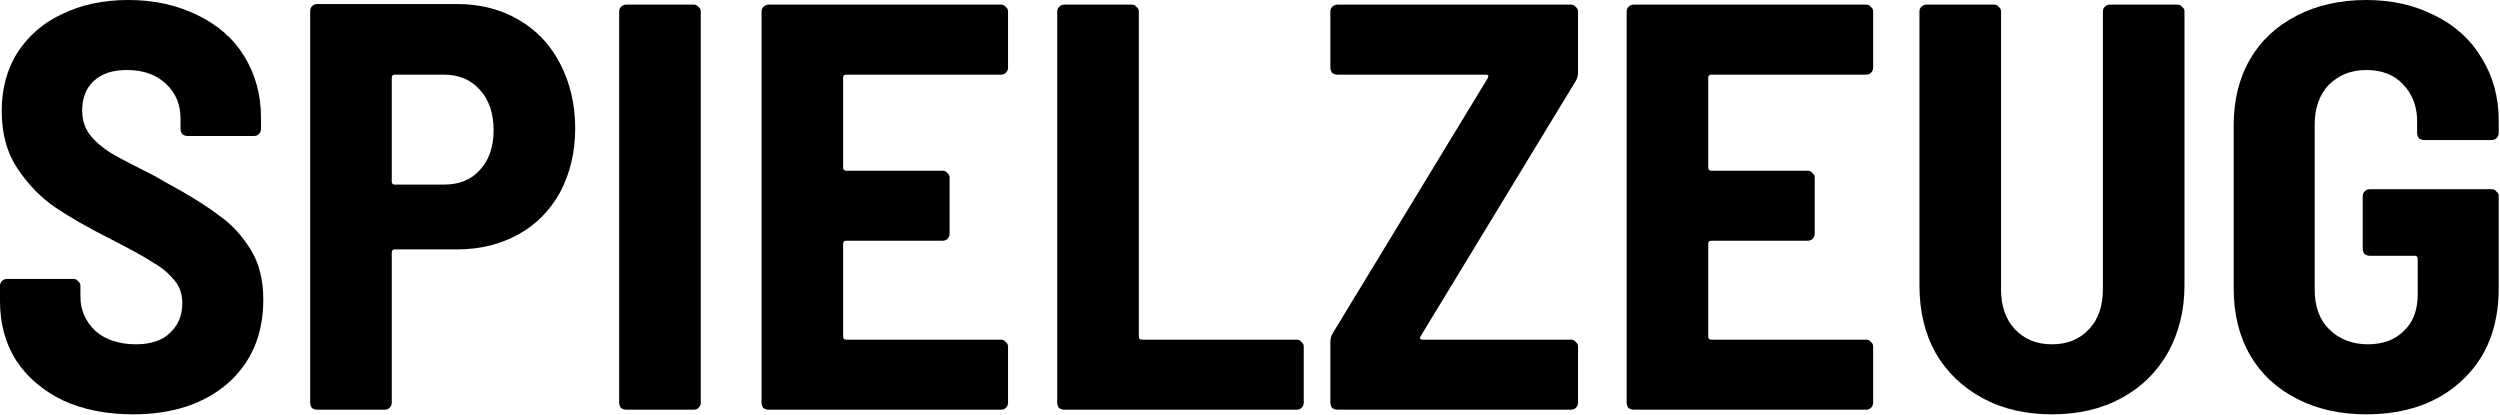
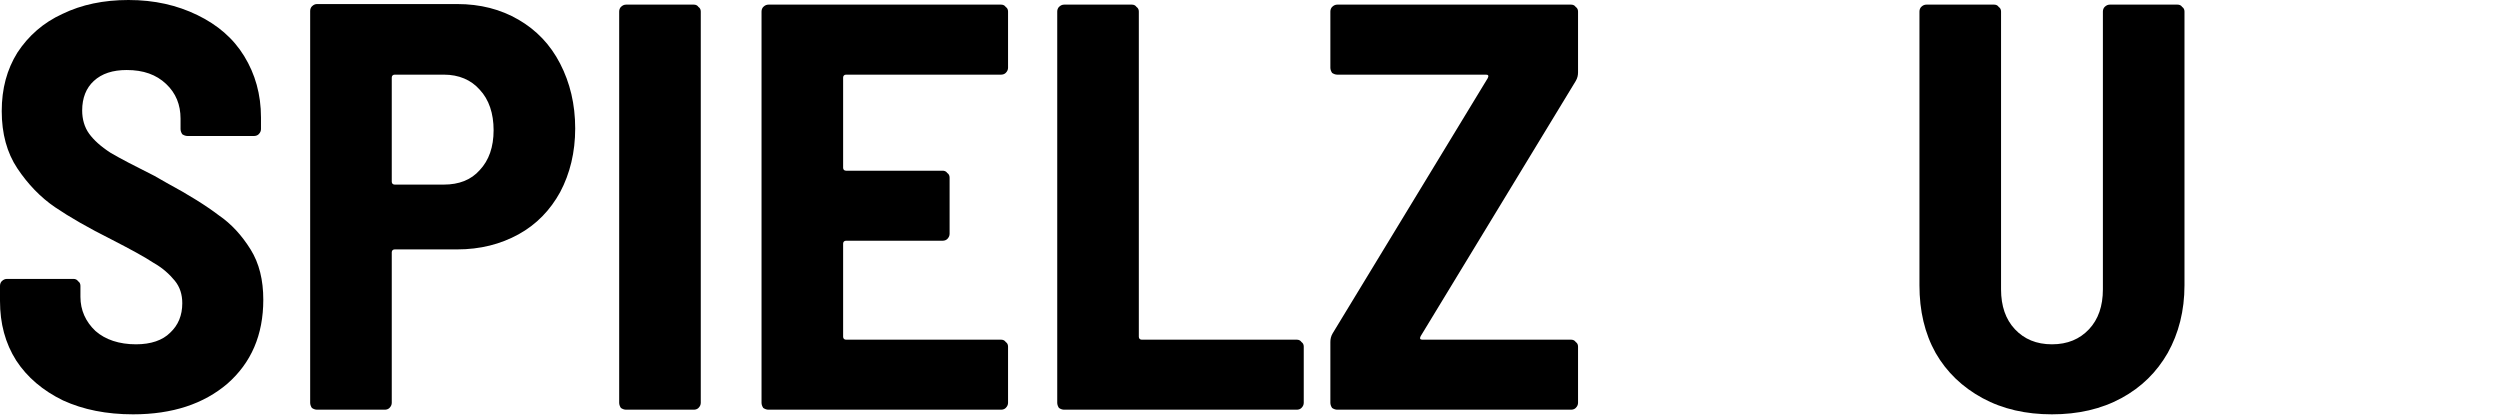
<svg xmlns="http://www.w3.org/2000/svg" width="100%" height="100%" viewBox="0 0 772 128" version="1.1" xml:space="preserve" style="fill-rule:evenodd;clip-rule:evenodd;stroke-linejoin:round;stroke-miterlimit:2;">
  <g transform="matrix(1,0,0,1,-156.897,-221.485)">
    <g transform="matrix(178.694,0,0,178.694,151,348)">
      <path d="M0.263,0.008C0.217,0.008 0.177,0 0.142,-0.016C0.107,-0.033 0.08,-0.056 0.061,-0.085C0.042,-0.115 0.033,-0.149 0.033,-0.188L0.033,-0.214C0.033,-0.217 0.034,-0.22 0.036,-0.222C0.039,-0.225 0.042,-0.226 0.045,-0.226L0.16,-0.226C0.163,-0.226 0.166,-0.225 0.168,-0.222C0.171,-0.22 0.172,-0.217 0.172,-0.214L0.172,-0.195C0.172,-0.172 0.181,-0.152 0.198,-0.136C0.215,-0.121 0.239,-0.113 0.268,-0.113C0.294,-0.113 0.314,-0.12 0.327,-0.133C0.341,-0.146 0.348,-0.163 0.348,-0.184C0.348,-0.199 0.344,-0.212 0.335,-0.223C0.326,-0.234 0.314,-0.245 0.298,-0.254C0.283,-0.264 0.259,-0.277 0.226,-0.294C0.186,-0.314 0.153,-0.333 0.128,-0.35C0.103,-0.367 0.081,-0.39 0.063,-0.417C0.045,-0.444 0.036,-0.477 0.036,-0.516C0.036,-0.555 0.045,-0.588 0.063,-0.617C0.082,-0.646 0.108,-0.669 0.141,-0.684C0.174,-0.7 0.212,-0.708 0.255,-0.708C0.3,-0.708 0.339,-0.699 0.374,-0.682C0.409,-0.665 0.436,-0.642 0.455,-0.611C0.474,-0.58 0.484,-0.545 0.484,-0.505L0.484,-0.485C0.484,-0.482 0.483,-0.479 0.48,-0.476C0.478,-0.474 0.475,-0.473 0.472,-0.473L0.357,-0.473C0.354,-0.473 0.351,-0.474 0.348,-0.476C0.346,-0.479 0.345,-0.482 0.345,-0.485L0.345,-0.503C0.345,-0.527 0.337,-0.547 0.32,-0.563C0.303,-0.579 0.281,-0.587 0.252,-0.587C0.228,-0.587 0.209,-0.581 0.195,-0.568C0.182,-0.556 0.175,-0.539 0.175,-0.517C0.175,-0.502 0.179,-0.488 0.187,-0.477C0.195,-0.466 0.207,-0.455 0.224,-0.444C0.241,-0.434 0.266,-0.421 0.3,-0.404L0.321,-0.392C0.36,-0.371 0.39,-0.352 0.411,-0.336C0.433,-0.321 0.451,-0.301 0.466,-0.277C0.481,-0.253 0.488,-0.224 0.488,-0.19C0.488,-0.129 0.467,-0.081 0.426,-0.045C0.385,-0.01 0.331,0.008 0.263,0.008Z" style="fill-rule:nonzero;" />
    </g>
    <g transform="matrix(178.694,0,0,178.694,243.742,348)">
      <path d="M0.304,-0.701C0.344,-0.701 0.379,-0.692 0.41,-0.674C0.441,-0.656 0.465,-0.631 0.482,-0.598C0.499,-0.565 0.508,-0.528 0.508,-0.486C0.508,-0.445 0.499,-0.408 0.482,-0.376C0.465,-0.345 0.441,-0.32 0.41,-0.303C0.379,-0.286 0.344,-0.277 0.304,-0.277L0.196,-0.277C0.193,-0.277 0.191,-0.275 0.191,-0.272L0.191,-0.012C0.191,-0.009 0.19,-0.006 0.187,-0.003C0.185,-0.001 0.182,-0 0.179,-0L0.062,-0C0.059,-0 0.056,-0.001 0.053,-0.003C0.051,-0.006 0.05,-0.009 0.05,-0.012L0.05,-0.689C0.05,-0.692 0.051,-0.695 0.053,-0.697C0.056,-0.7 0.059,-0.701 0.062,-0.701L0.304,-0.701ZM0.281,-0.389C0.307,-0.389 0.328,-0.397 0.343,-0.414C0.359,-0.431 0.367,-0.454 0.367,-0.483C0.367,-0.512 0.359,-0.536 0.343,-0.553C0.328,-0.57 0.307,-0.579 0.281,-0.579L0.196,-0.579C0.193,-0.579 0.191,-0.577 0.191,-0.574L0.191,-0.394C0.191,-0.391 0.193,-0.389 0.196,-0.389L0.281,-0.389Z" style="fill-rule:nonzero;" />
    </g>
    <g transform="matrix(178.694,0,0,178.694,338.629,348)">
      <path d="M0.065,-0C0.062,-0 0.059,-0.001 0.056,-0.003C0.054,-0.006 0.053,-0.009 0.053,-0.012L0.053,-0.688C0.053,-0.691 0.054,-0.694 0.056,-0.696C0.059,-0.699 0.062,-0.7 0.065,-0.7L0.182,-0.7C0.185,-0.7 0.188,-0.699 0.19,-0.696C0.193,-0.694 0.194,-0.691 0.194,-0.688L0.194,-0.012C0.194,-0.009 0.193,-0.006 0.19,-0.003C0.188,-0.001 0.185,-0 0.182,-0L0.065,-0Z" style="fill-rule:nonzero;" />
    </g>
    <g transform="matrix(178.694,0,0,178.694,382.587,348)">
      <path d="M0.479,-0.591C0.479,-0.588 0.478,-0.585 0.475,-0.582C0.473,-0.58 0.47,-0.579 0.467,-0.579L0.199,-0.579C0.196,-0.579 0.194,-0.577 0.194,-0.574L0.194,-0.418C0.194,-0.415 0.196,-0.413 0.199,-0.413L0.366,-0.413C0.369,-0.413 0.372,-0.412 0.374,-0.409C0.377,-0.407 0.378,-0.404 0.378,-0.401L0.378,-0.304C0.378,-0.301 0.377,-0.298 0.374,-0.295C0.372,-0.293 0.369,-0.292 0.366,-0.292L0.199,-0.292C0.196,-0.292 0.194,-0.29 0.194,-0.287L0.194,-0.126C0.194,-0.123 0.196,-0.121 0.199,-0.121L0.467,-0.121C0.47,-0.121 0.473,-0.12 0.475,-0.117C0.478,-0.115 0.479,-0.112 0.479,-0.109L0.479,-0.012C0.479,-0.009 0.478,-0.006 0.475,-0.003C0.473,-0.001 0.47,-0 0.467,-0L0.065,-0C0.062,-0 0.059,-0.001 0.056,-0.003C0.054,-0.006 0.053,-0.009 0.053,-0.012L0.053,-0.688C0.053,-0.691 0.054,-0.694 0.056,-0.696C0.059,-0.699 0.062,-0.7 0.065,-0.7L0.467,-0.7C0.47,-0.7 0.473,-0.699 0.475,-0.696C0.478,-0.694 0.479,-0.691 0.479,-0.688L0.479,-0.591Z" style="fill-rule:nonzero;" />
    </g>
    <g transform="matrix(178.694,0,0,178.694,473.9,348)">
      <path d="M0.065,-0C0.062,-0 0.059,-0.001 0.056,-0.003C0.054,-0.006 0.053,-0.009 0.053,-0.012L0.053,-0.688C0.053,-0.691 0.054,-0.694 0.056,-0.696C0.059,-0.699 0.062,-0.7 0.065,-0.7L0.182,-0.7C0.185,-0.7 0.188,-0.699 0.19,-0.696C0.193,-0.694 0.194,-0.691 0.194,-0.688L0.194,-0.126C0.194,-0.123 0.196,-0.121 0.199,-0.121L0.467,-0.121C0.47,-0.121 0.473,-0.12 0.475,-0.117C0.478,-0.115 0.479,-0.112 0.479,-0.109L0.479,-0.012C0.479,-0.009 0.478,-0.006 0.475,-0.003C0.473,-0.001 0.47,-0 0.467,-0L0.065,-0Z" style="fill-rule:nonzero;" />
    </g>
    <g transform="matrix(178.694,0,0,178.694,563.068,348)">
      <path d="M0.038,-0C0.035,-0 0.032,-0.001 0.029,-0.003C0.027,-0.006 0.026,-0.009 0.026,-0.012L0.026,-0.117C0.026,-0.122 0.027,-0.127 0.03,-0.132L0.298,-0.573C0.3,-0.577 0.299,-0.579 0.295,-0.579L0.038,-0.579C0.035,-0.579 0.032,-0.58 0.029,-0.582C0.027,-0.585 0.026,-0.588 0.026,-0.591L0.026,-0.688C0.026,-0.691 0.027,-0.694 0.029,-0.696C0.032,-0.699 0.035,-0.7 0.038,-0.7L0.442,-0.7C0.445,-0.7 0.448,-0.699 0.45,-0.696C0.453,-0.694 0.454,-0.691 0.454,-0.688L0.454,-0.583C0.454,-0.578 0.453,-0.573 0.45,-0.568L0.182,-0.127C0.18,-0.123 0.181,-0.121 0.185,-0.121L0.442,-0.121C0.445,-0.121 0.448,-0.12 0.45,-0.117C0.453,-0.115 0.454,-0.112 0.454,-0.109L0.454,-0.012C0.454,-0.009 0.453,-0.006 0.45,-0.003C0.448,-0.001 0.445,-0 0.442,-0L0.038,-0Z" style="fill-rule:nonzero;" />
    </g>
    <g transform="matrix(178.694,0,0,178.694,649.735,348)">
-       <path d="M0.479,-0.591C0.479,-0.588 0.478,-0.585 0.475,-0.582C0.473,-0.58 0.47,-0.579 0.467,-0.579L0.199,-0.579C0.196,-0.579 0.194,-0.577 0.194,-0.574L0.194,-0.418C0.194,-0.415 0.196,-0.413 0.199,-0.413L0.366,-0.413C0.369,-0.413 0.372,-0.412 0.374,-0.409C0.377,-0.407 0.378,-0.404 0.378,-0.401L0.378,-0.304C0.378,-0.301 0.377,-0.298 0.374,-0.295C0.372,-0.293 0.369,-0.292 0.366,-0.292L0.199,-0.292C0.196,-0.292 0.194,-0.29 0.194,-0.287L0.194,-0.126C0.194,-0.123 0.196,-0.121 0.199,-0.121L0.467,-0.121C0.47,-0.121 0.473,-0.12 0.475,-0.117C0.478,-0.115 0.479,-0.112 0.479,-0.109L0.479,-0.012C0.479,-0.009 0.478,-0.006 0.475,-0.003C0.473,-0.001 0.47,-0 0.467,-0L0.065,-0C0.062,-0 0.059,-0.001 0.056,-0.003C0.054,-0.006 0.053,-0.009 0.053,-0.012L0.053,-0.688C0.053,-0.691 0.054,-0.694 0.056,-0.696C0.059,-0.699 0.062,-0.7 0.065,-0.7L0.467,-0.7C0.47,-0.7 0.473,-0.699 0.475,-0.696C0.478,-0.694 0.479,-0.691 0.479,-0.688L0.479,-0.591Z" style="fill-rule:nonzero;" />
-     </g>
+       </g>
    <g transform="matrix(178.694,0,0,178.694,741.047,348)">
      <path d="M0.277,0.008C0.232,0.008 0.192,-0.001 0.157,-0.02C0.122,-0.039 0.095,-0.065 0.076,-0.098C0.057,-0.132 0.048,-0.171 0.048,-0.215L0.048,-0.688C0.048,-0.691 0.049,-0.694 0.051,-0.696C0.054,-0.699 0.057,-0.7 0.06,-0.7L0.177,-0.7C0.18,-0.7 0.183,-0.699 0.185,-0.696C0.188,-0.694 0.189,-0.691 0.189,-0.688L0.189,-0.208C0.189,-0.179 0.197,-0.156 0.213,-0.139C0.229,-0.122 0.25,-0.113 0.277,-0.113C0.304,-0.113 0.325,-0.122 0.341,-0.139C0.357,-0.156 0.365,-0.179 0.365,-0.208L0.365,-0.688C0.365,-0.691 0.366,-0.694 0.368,-0.696C0.371,-0.699 0.374,-0.7 0.377,-0.7L0.494,-0.7C0.497,-0.7 0.5,-0.699 0.502,-0.696C0.505,-0.694 0.506,-0.691 0.506,-0.688L0.506,-0.215C0.506,-0.171 0.496,-0.132 0.477,-0.098C0.458,-0.065 0.432,-0.039 0.397,-0.02C0.362,-0.001 0.322,0.008 0.277,0.008Z" style="fill-rule:nonzero;" />
    </g>
    <g transform="matrix(178.694,0,0,178.694,839.329,348)">
-       <path d="M0.27,0.008C0.225,0.008 0.185,-0.001 0.15,-0.019C0.115,-0.037 0.088,-0.062 0.069,-0.095C0.05,-0.128 0.041,-0.167 0.041,-0.21L0.041,-0.491C0.041,-0.534 0.05,-0.572 0.069,-0.605C0.088,-0.638 0.115,-0.663 0.15,-0.681C0.185,-0.699 0.225,-0.708 0.27,-0.708C0.315,-0.708 0.354,-0.699 0.389,-0.681C0.424,-0.664 0.451,-0.639 0.47,-0.607C0.489,-0.576 0.499,-0.54 0.499,-0.5L0.499,-0.478C0.499,-0.475 0.498,-0.472 0.495,-0.469C0.493,-0.467 0.49,-0.466 0.487,-0.466L0.37,-0.466C0.367,-0.466 0.364,-0.467 0.361,-0.469C0.359,-0.472 0.358,-0.475 0.358,-0.478L0.358,-0.499C0.358,-0.524 0.35,-0.545 0.334,-0.562C0.318,-0.579 0.297,-0.587 0.27,-0.587C0.243,-0.587 0.222,-0.578 0.205,-0.561C0.189,-0.544 0.181,-0.521 0.181,-0.493L0.181,-0.207C0.181,-0.179 0.189,-0.156 0.206,-0.139C0.223,-0.122 0.246,-0.113 0.273,-0.113C0.299,-0.113 0.32,-0.121 0.335,-0.136C0.351,-0.151 0.359,-0.172 0.359,-0.199L0.359,-0.261C0.359,-0.264 0.357,-0.266 0.354,-0.266L0.276,-0.266C0.273,-0.266 0.27,-0.267 0.267,-0.269C0.265,-0.272 0.264,-0.275 0.264,-0.278L0.264,-0.369C0.264,-0.372 0.265,-0.375 0.267,-0.377C0.27,-0.38 0.273,-0.381 0.276,-0.381L0.487,-0.381C0.49,-0.381 0.493,-0.38 0.495,-0.377C0.498,-0.375 0.499,-0.372 0.499,-0.369L0.499,-0.21C0.499,-0.143 0.478,-0.09 0.436,-0.051C0.395,-0.012 0.339,0.008 0.27,0.008Z" style="fill-rule:nonzero;" />
-     </g>
+       </g>
  </g>
</svg>